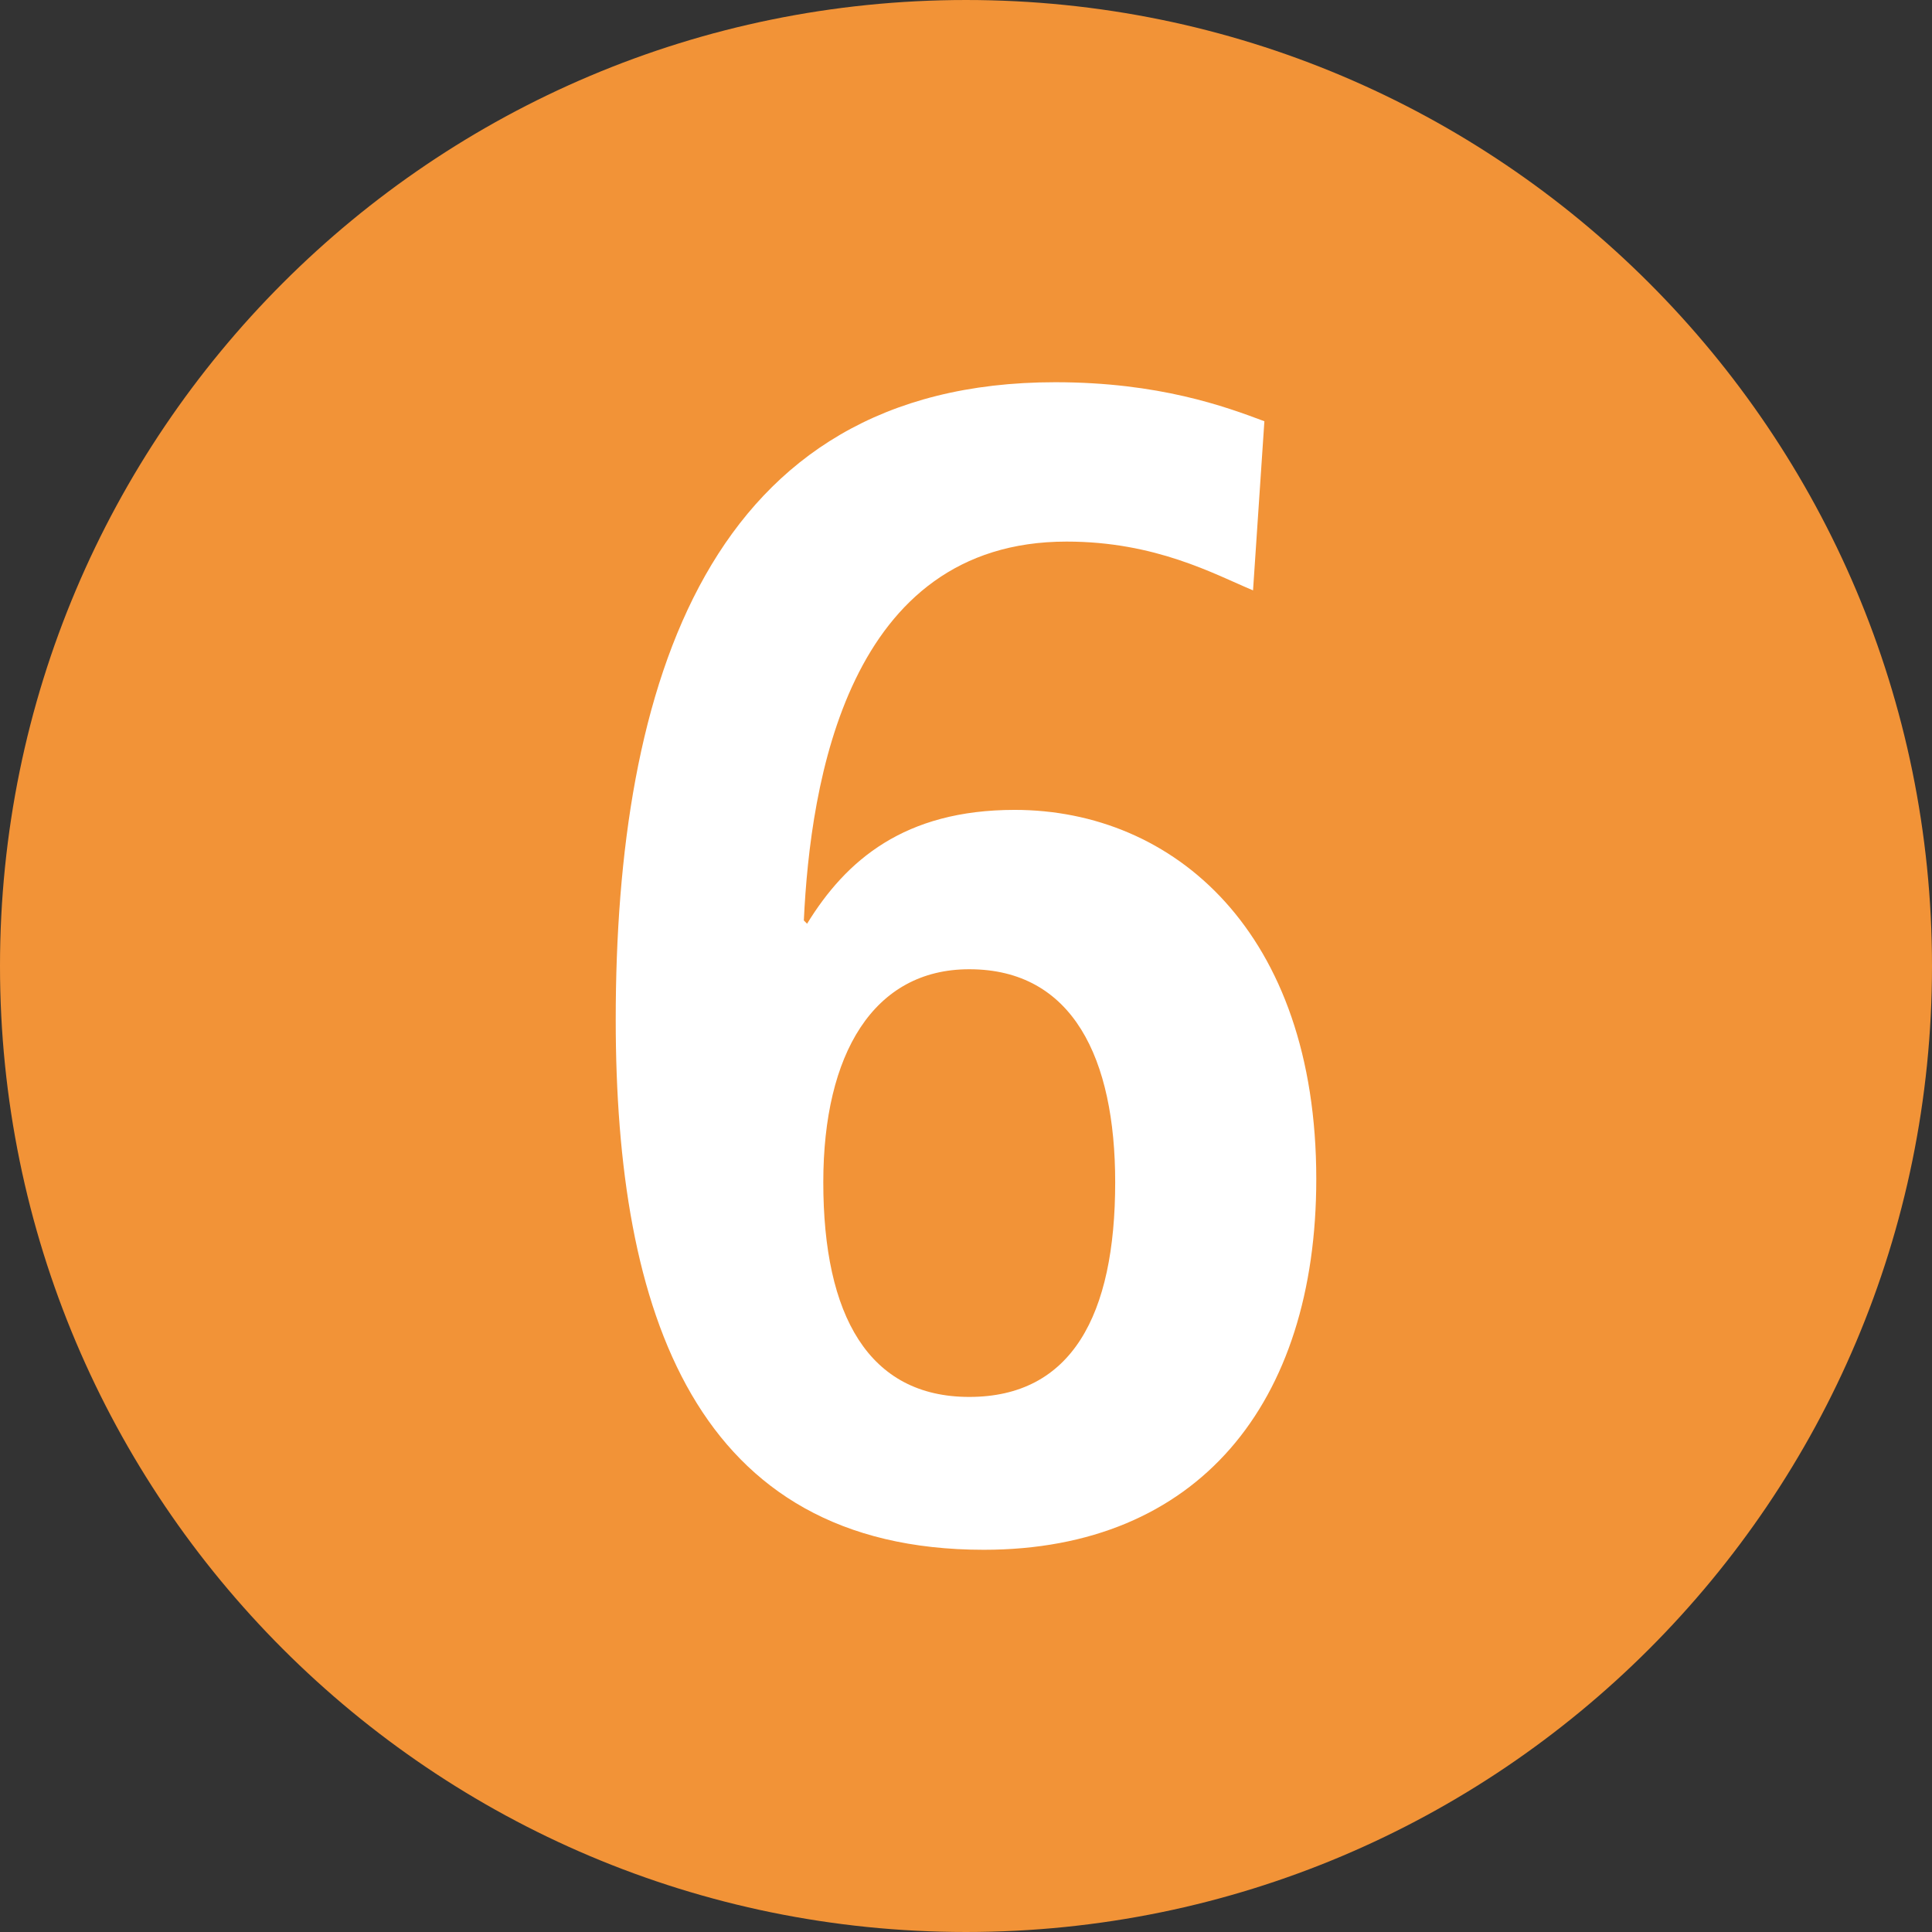
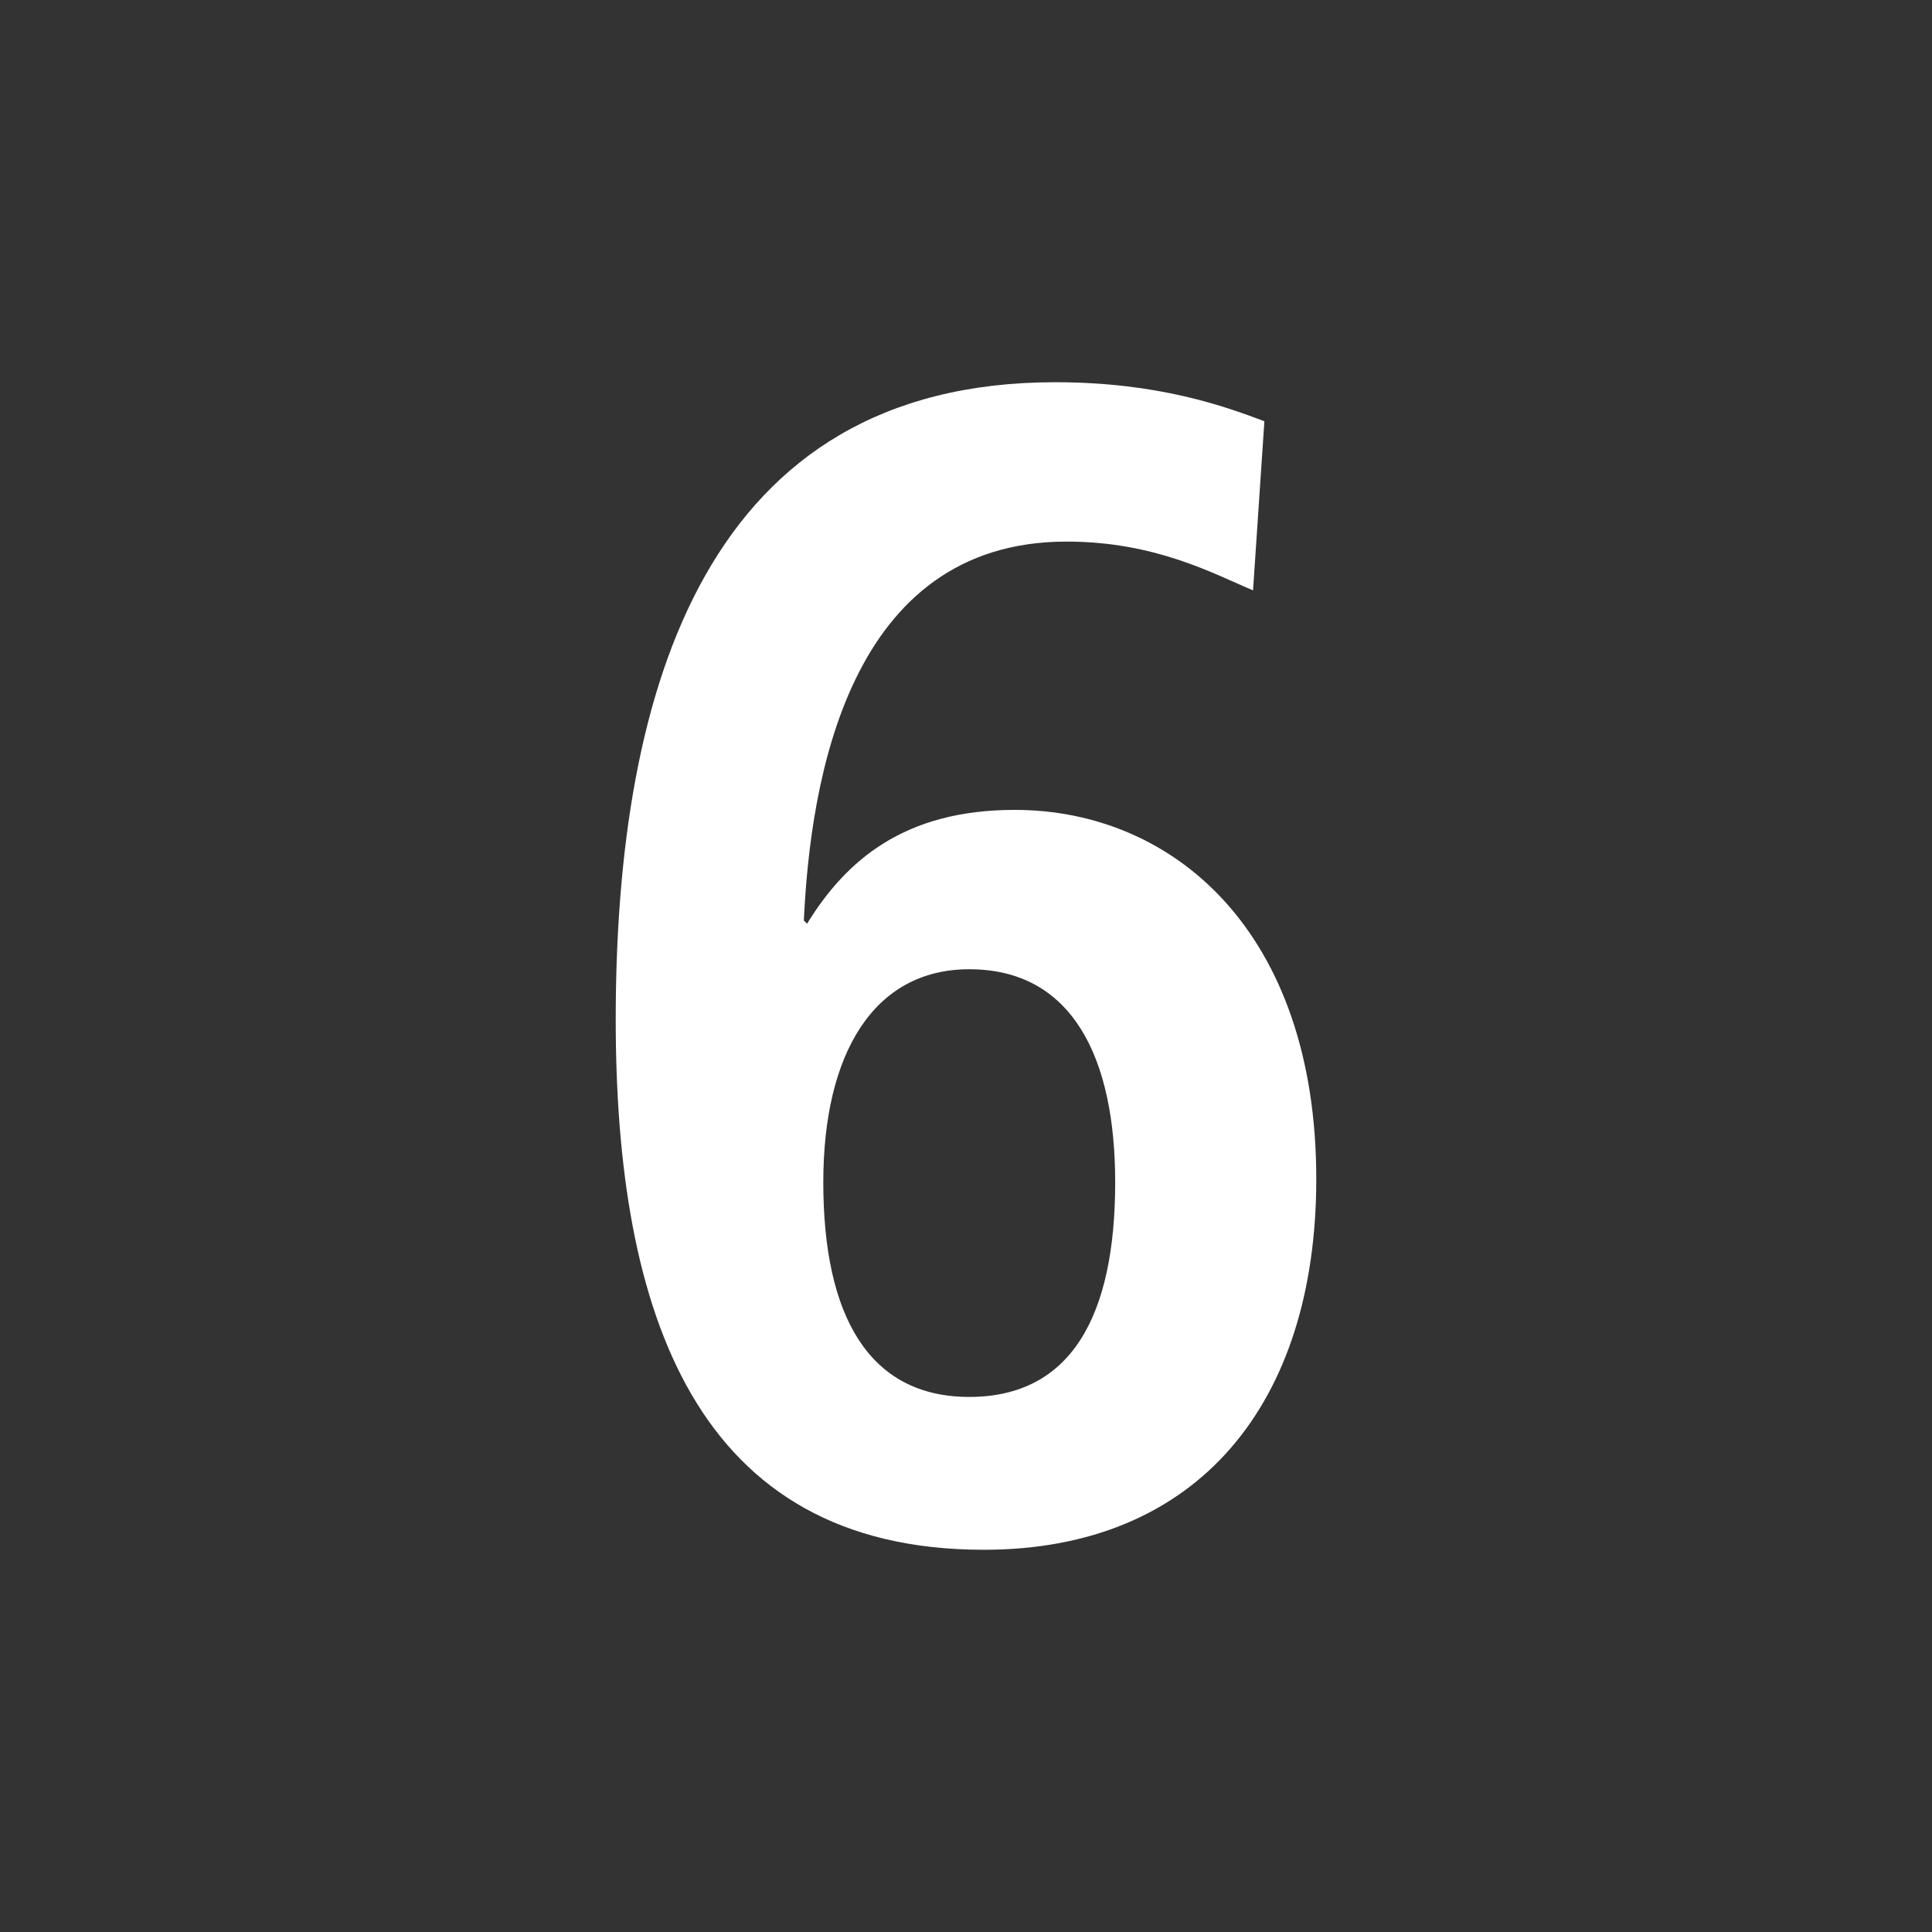
<svg xmlns="http://www.w3.org/2000/svg" version="1.1" id="Ebene_1" x="0px" y="0px" width="1000px" height="1000px" viewBox="0 0 1000 1000" enable-background="new 0 0 1000 1000" xml:space="preserve">
  <rect x="0" y="0" width="1000" height="1000" fill="#333333" stroke="none" />
-   <path fill="#F29337" d="M500.016,999.999c276.117,0,499.984-223.857,499.984-499.982C1000,223.842,776.133,0.001,500.016,0.001  C223.839,0.001,0,223.842,0,500.017C0,776.142,223.839,999.999,500.016,999.999" />
  <path fill="#FFFFFF" d="M648.57,305.573c-20.146-8.42-50.363-25.25-96.527-25.25c-113.315,0-132.622,124.564-135.979,196.107  l1.677,1.687c20.146-32.825,50.362-58.92,107.439-58.92c82.262,0,156.123,63.128,156.123,191.064  c0,116.146-61.271,191.901-172.07,191.901c-149.406,0-190.536-122.885-190.536-274.386c0-173.391,47.845-329.938,227.471-329.938  c53.717,0,88.131,12.622,108.277,20.197L648.57,305.573z M501.68,723.045c52.881,0,75.541-42.081,75.541-111.103  c0-63.969-21.818-110.262-75.541-110.262c-49.525,0-75.543,43.768-75.543,110.262C426.136,680.964,449.636,723.045,501.68,723.045  z" />
</svg>